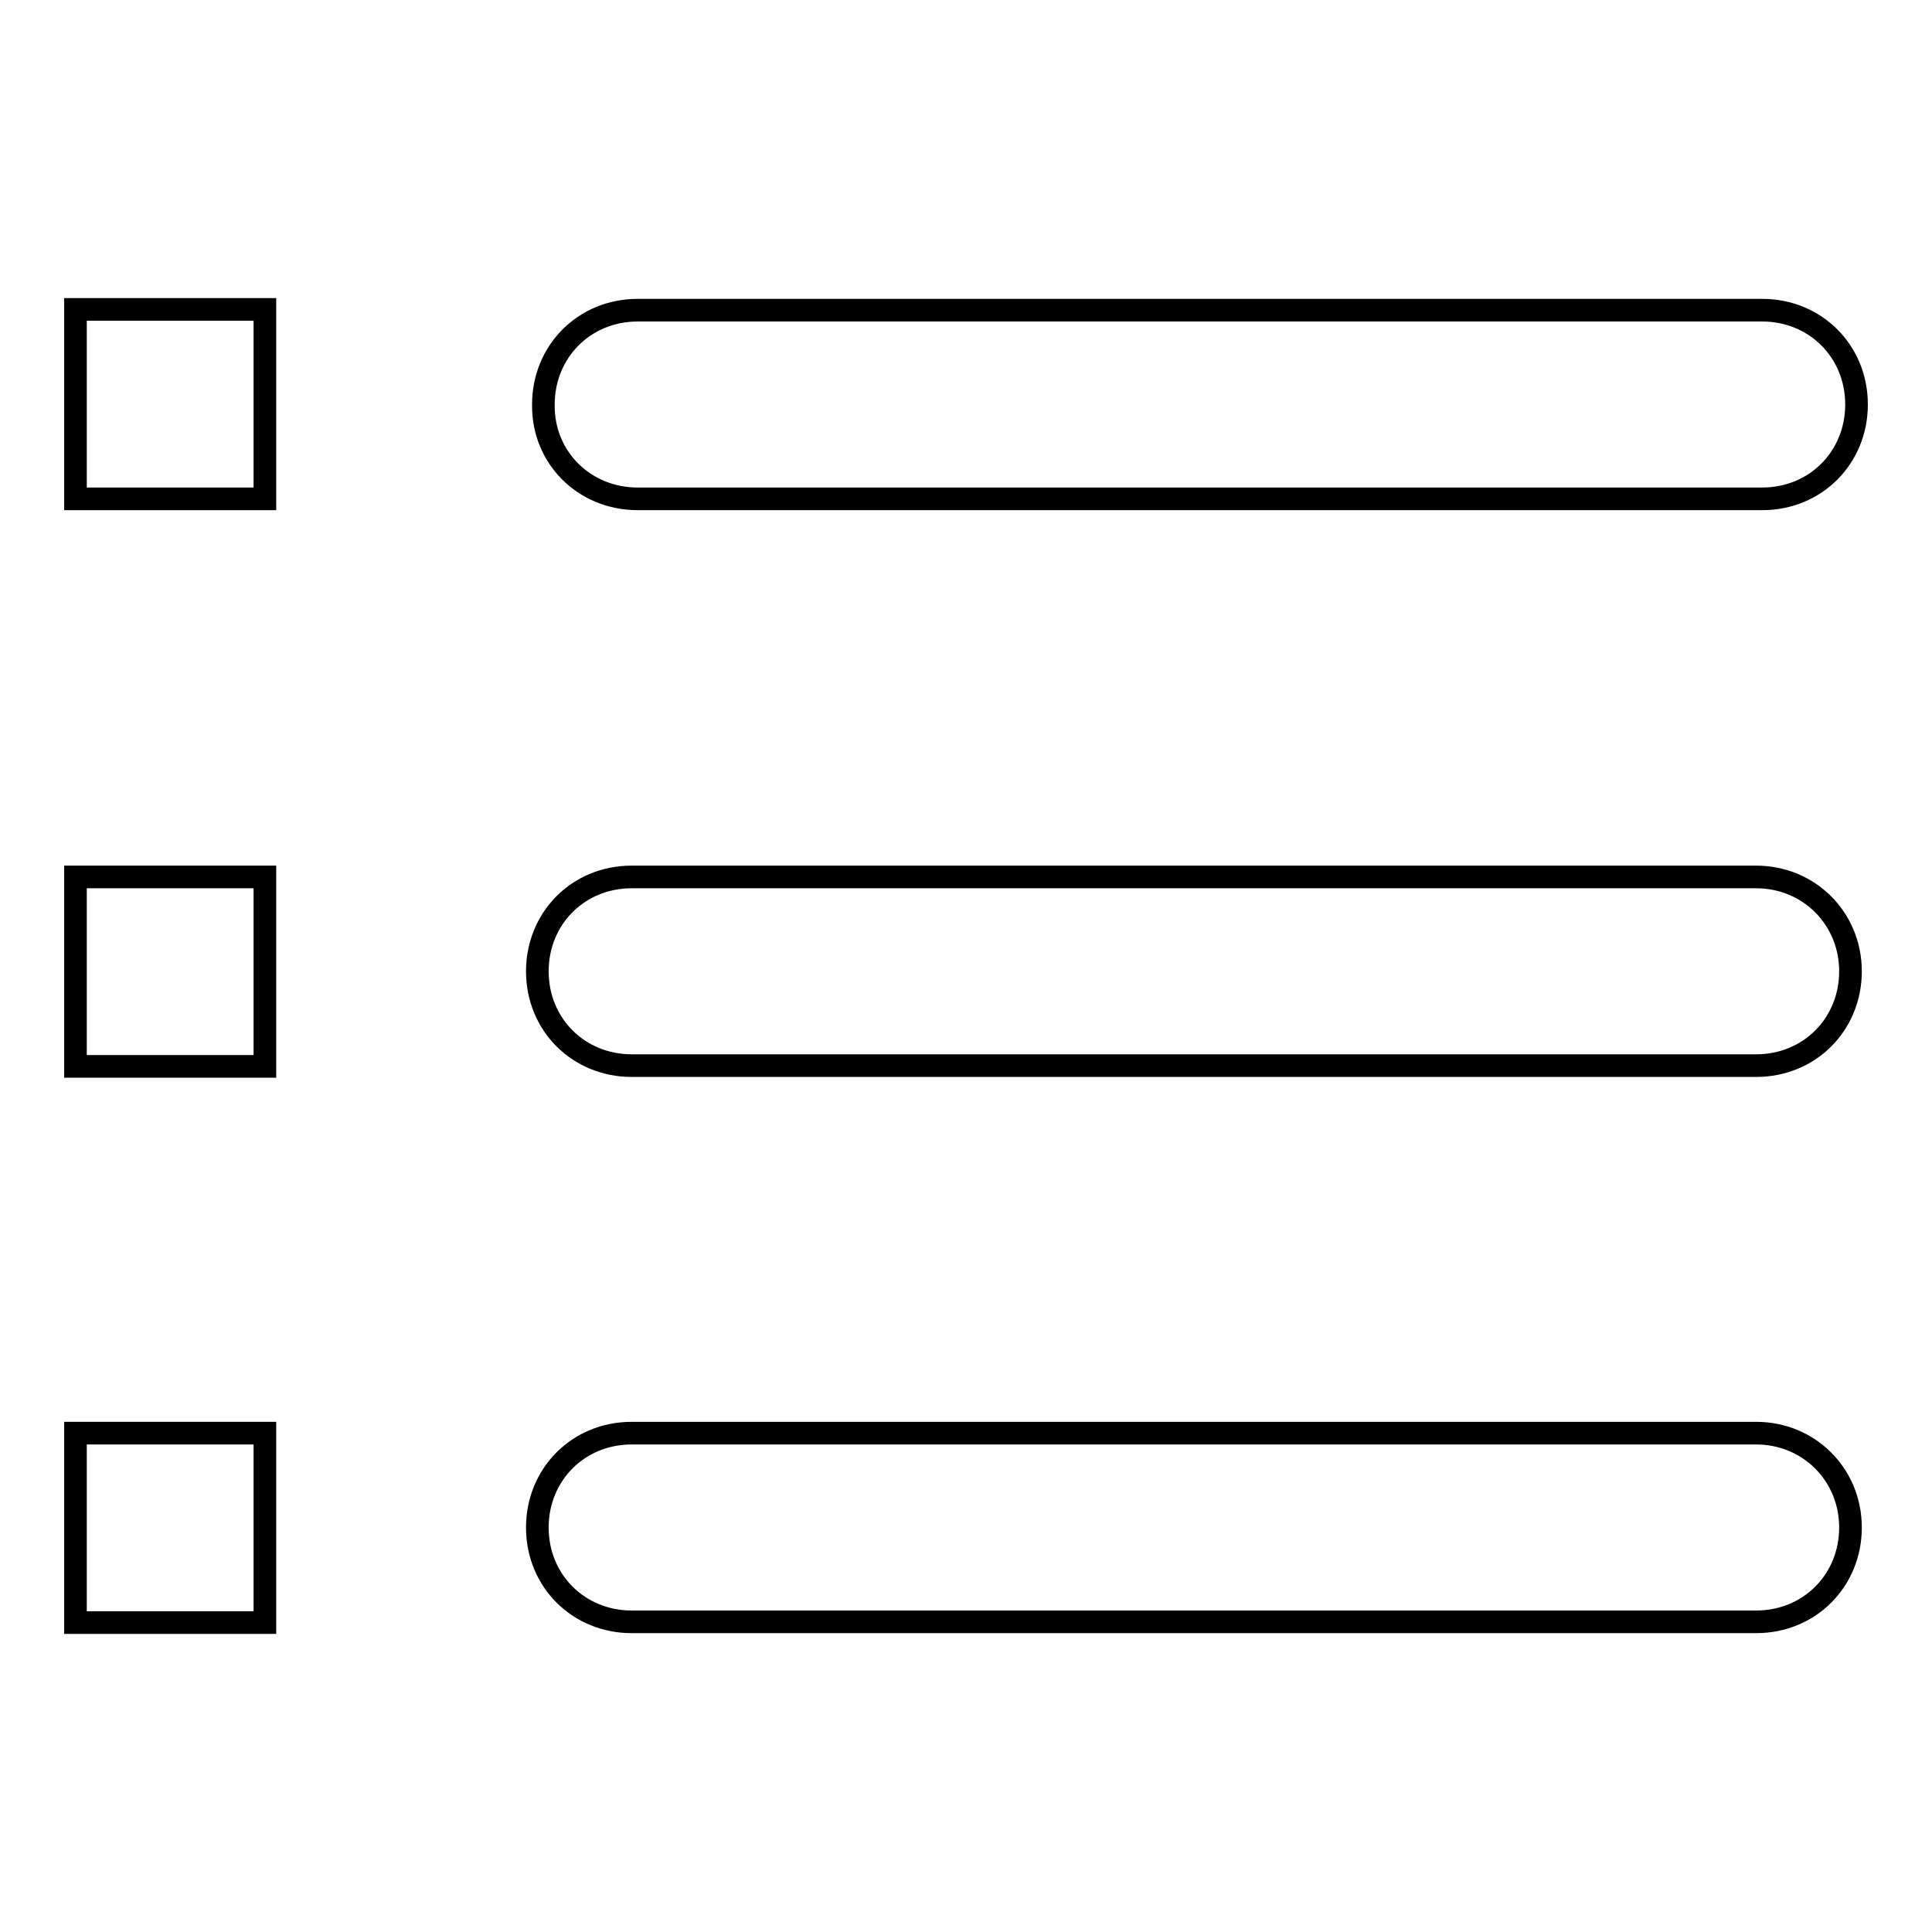
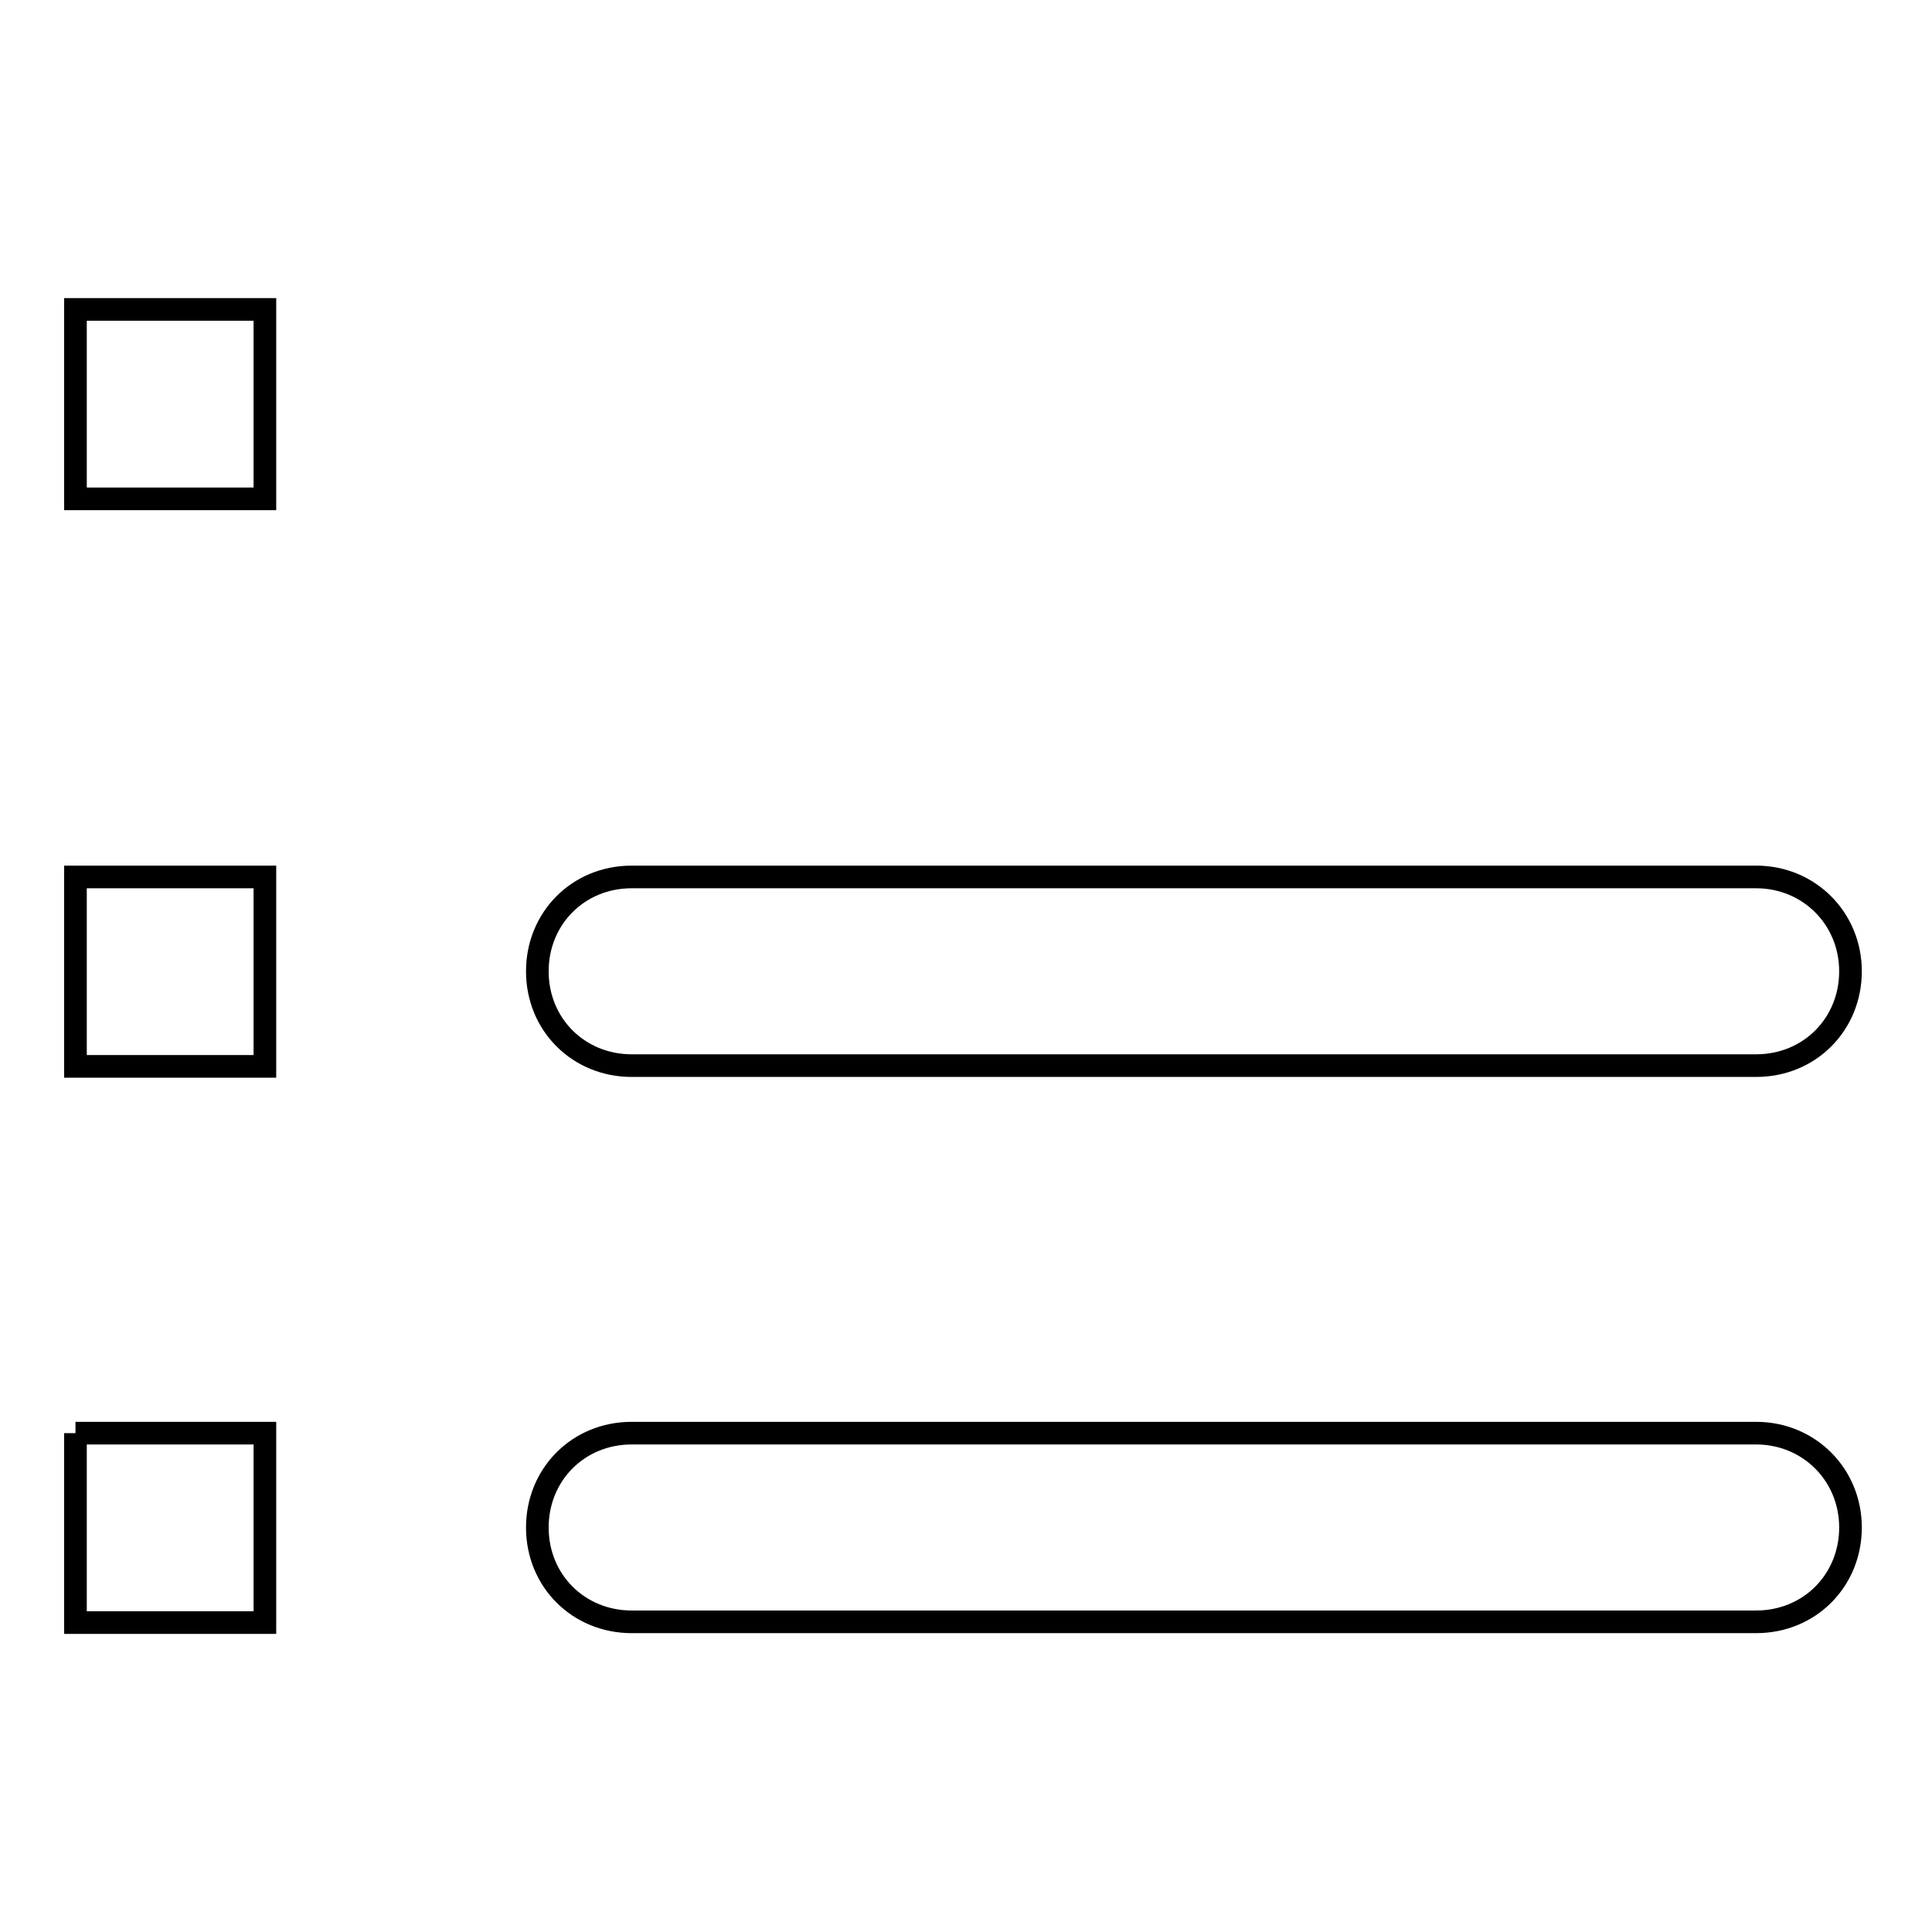
<svg xmlns="http://www.w3.org/2000/svg" version="1.1" x="0px" y="0px" viewBox="0 0 256 256" enable-background="new 0 0 256 256" xml:space="preserve">
  <g>
    <g>
      <path stroke-width="3" fill-opacity="0" stroke="#000000" d="M10,41h25.1v25.1H10V41z" />
      <path stroke-width="3" fill-opacity="0" stroke="#000000" d="M10,116.2h25.1v25.1H10V116.2z" />
-       <path stroke-width="3" fill-opacity="0" stroke="#000000" d="M10,189.9h25.1V215H10V189.9z" />
-       <path stroke-width="3" fill-opacity="0" stroke="#000000" d="M84.5,66.1h149c7.1,0,12.5-5.5,12.5-12.5c0-7.1-5.5-12.5-12.5-12.5h-149c-7.1,0-12.5,5.5-12.5,12.5C71.9,60.6,77.4,66.1,84.5,66.1z" />
+       <path stroke-width="3" fill-opacity="0" stroke="#000000" d="M10,189.9h25.1V215H10V189.9" />
      <path stroke-width="3" fill-opacity="0" stroke="#000000" d="M232.7,116.2h-149c-7.1,0-12.5,5.5-12.5,12.5c0,7.1,5.5,12.5,12.5,12.5h149c7.1,0,12.5-5.5,12.5-12.5C245.2,121.7,239.7,116.2,232.7,116.2z" />
      <path stroke-width="3" fill-opacity="0" stroke="#000000" d="M232.7,189.9h-149c-7.1,0-12.5,5.5-12.5,12.5c0,7.1,5.5,12.5,12.5,12.5h149c7.1,0,12.5-5.5,12.5-12.5C245.2,195.4,239.7,189.9,232.7,189.9z" />
    </g>
  </g>
</svg>